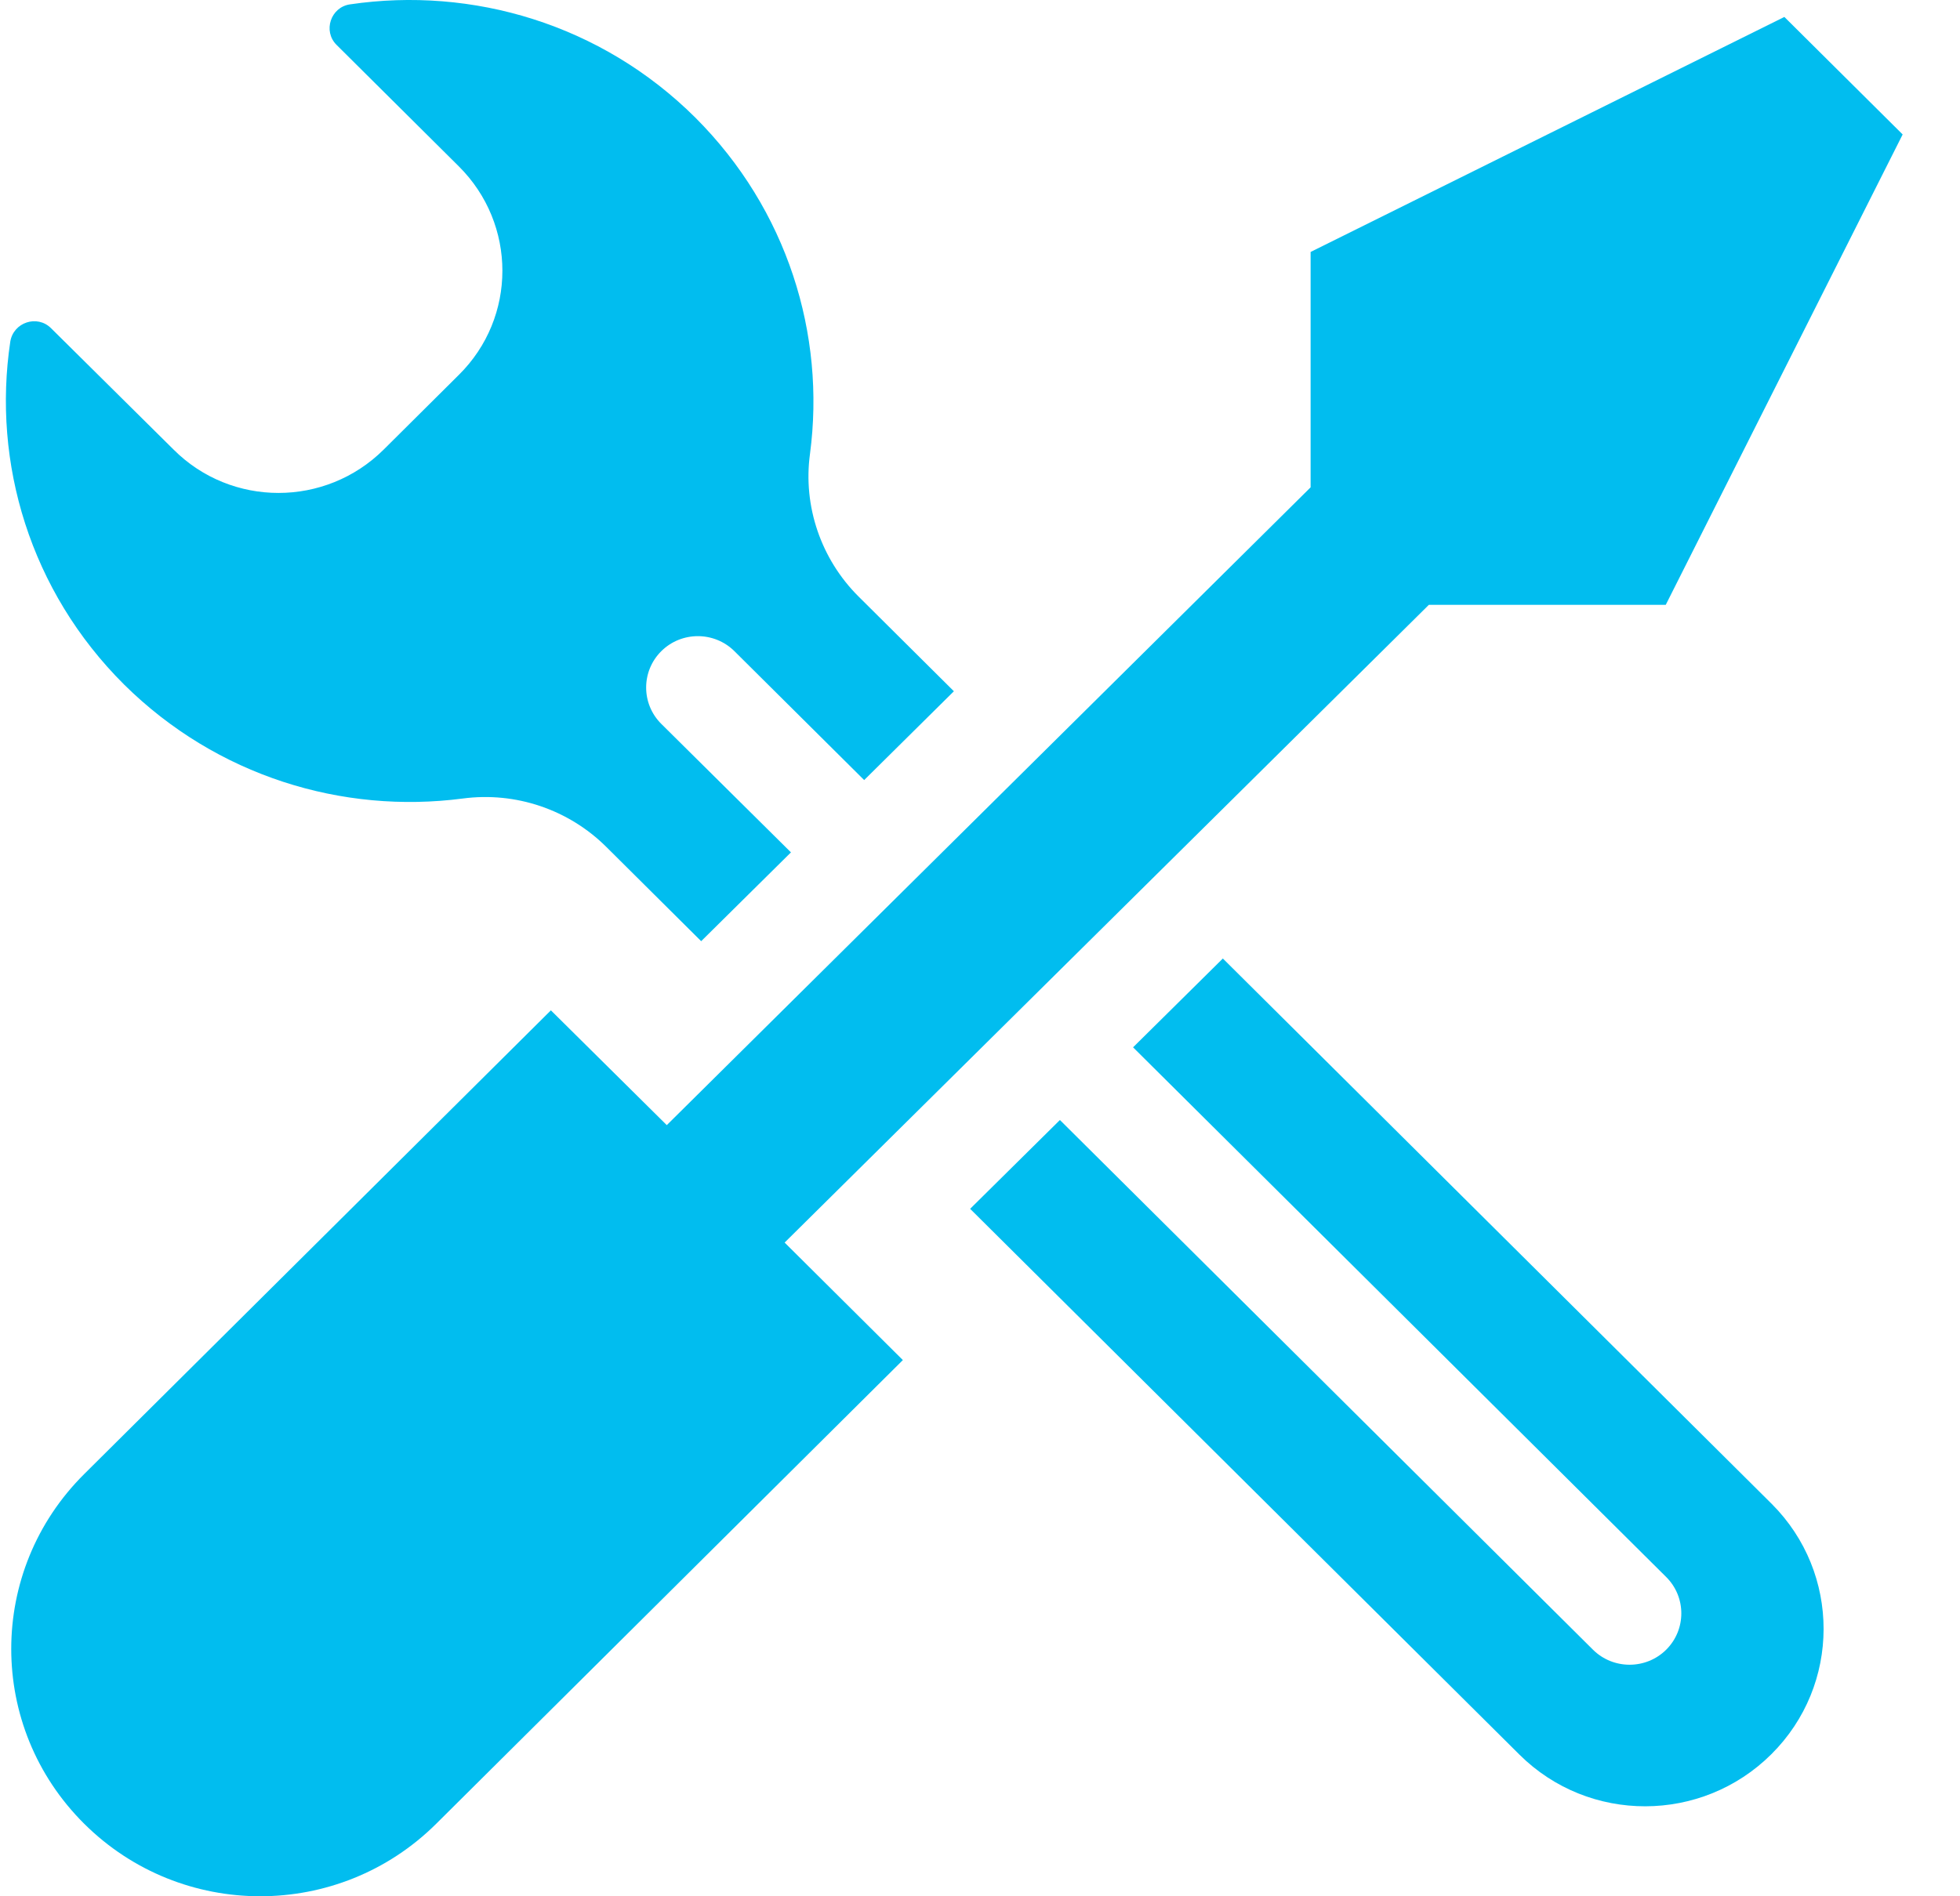
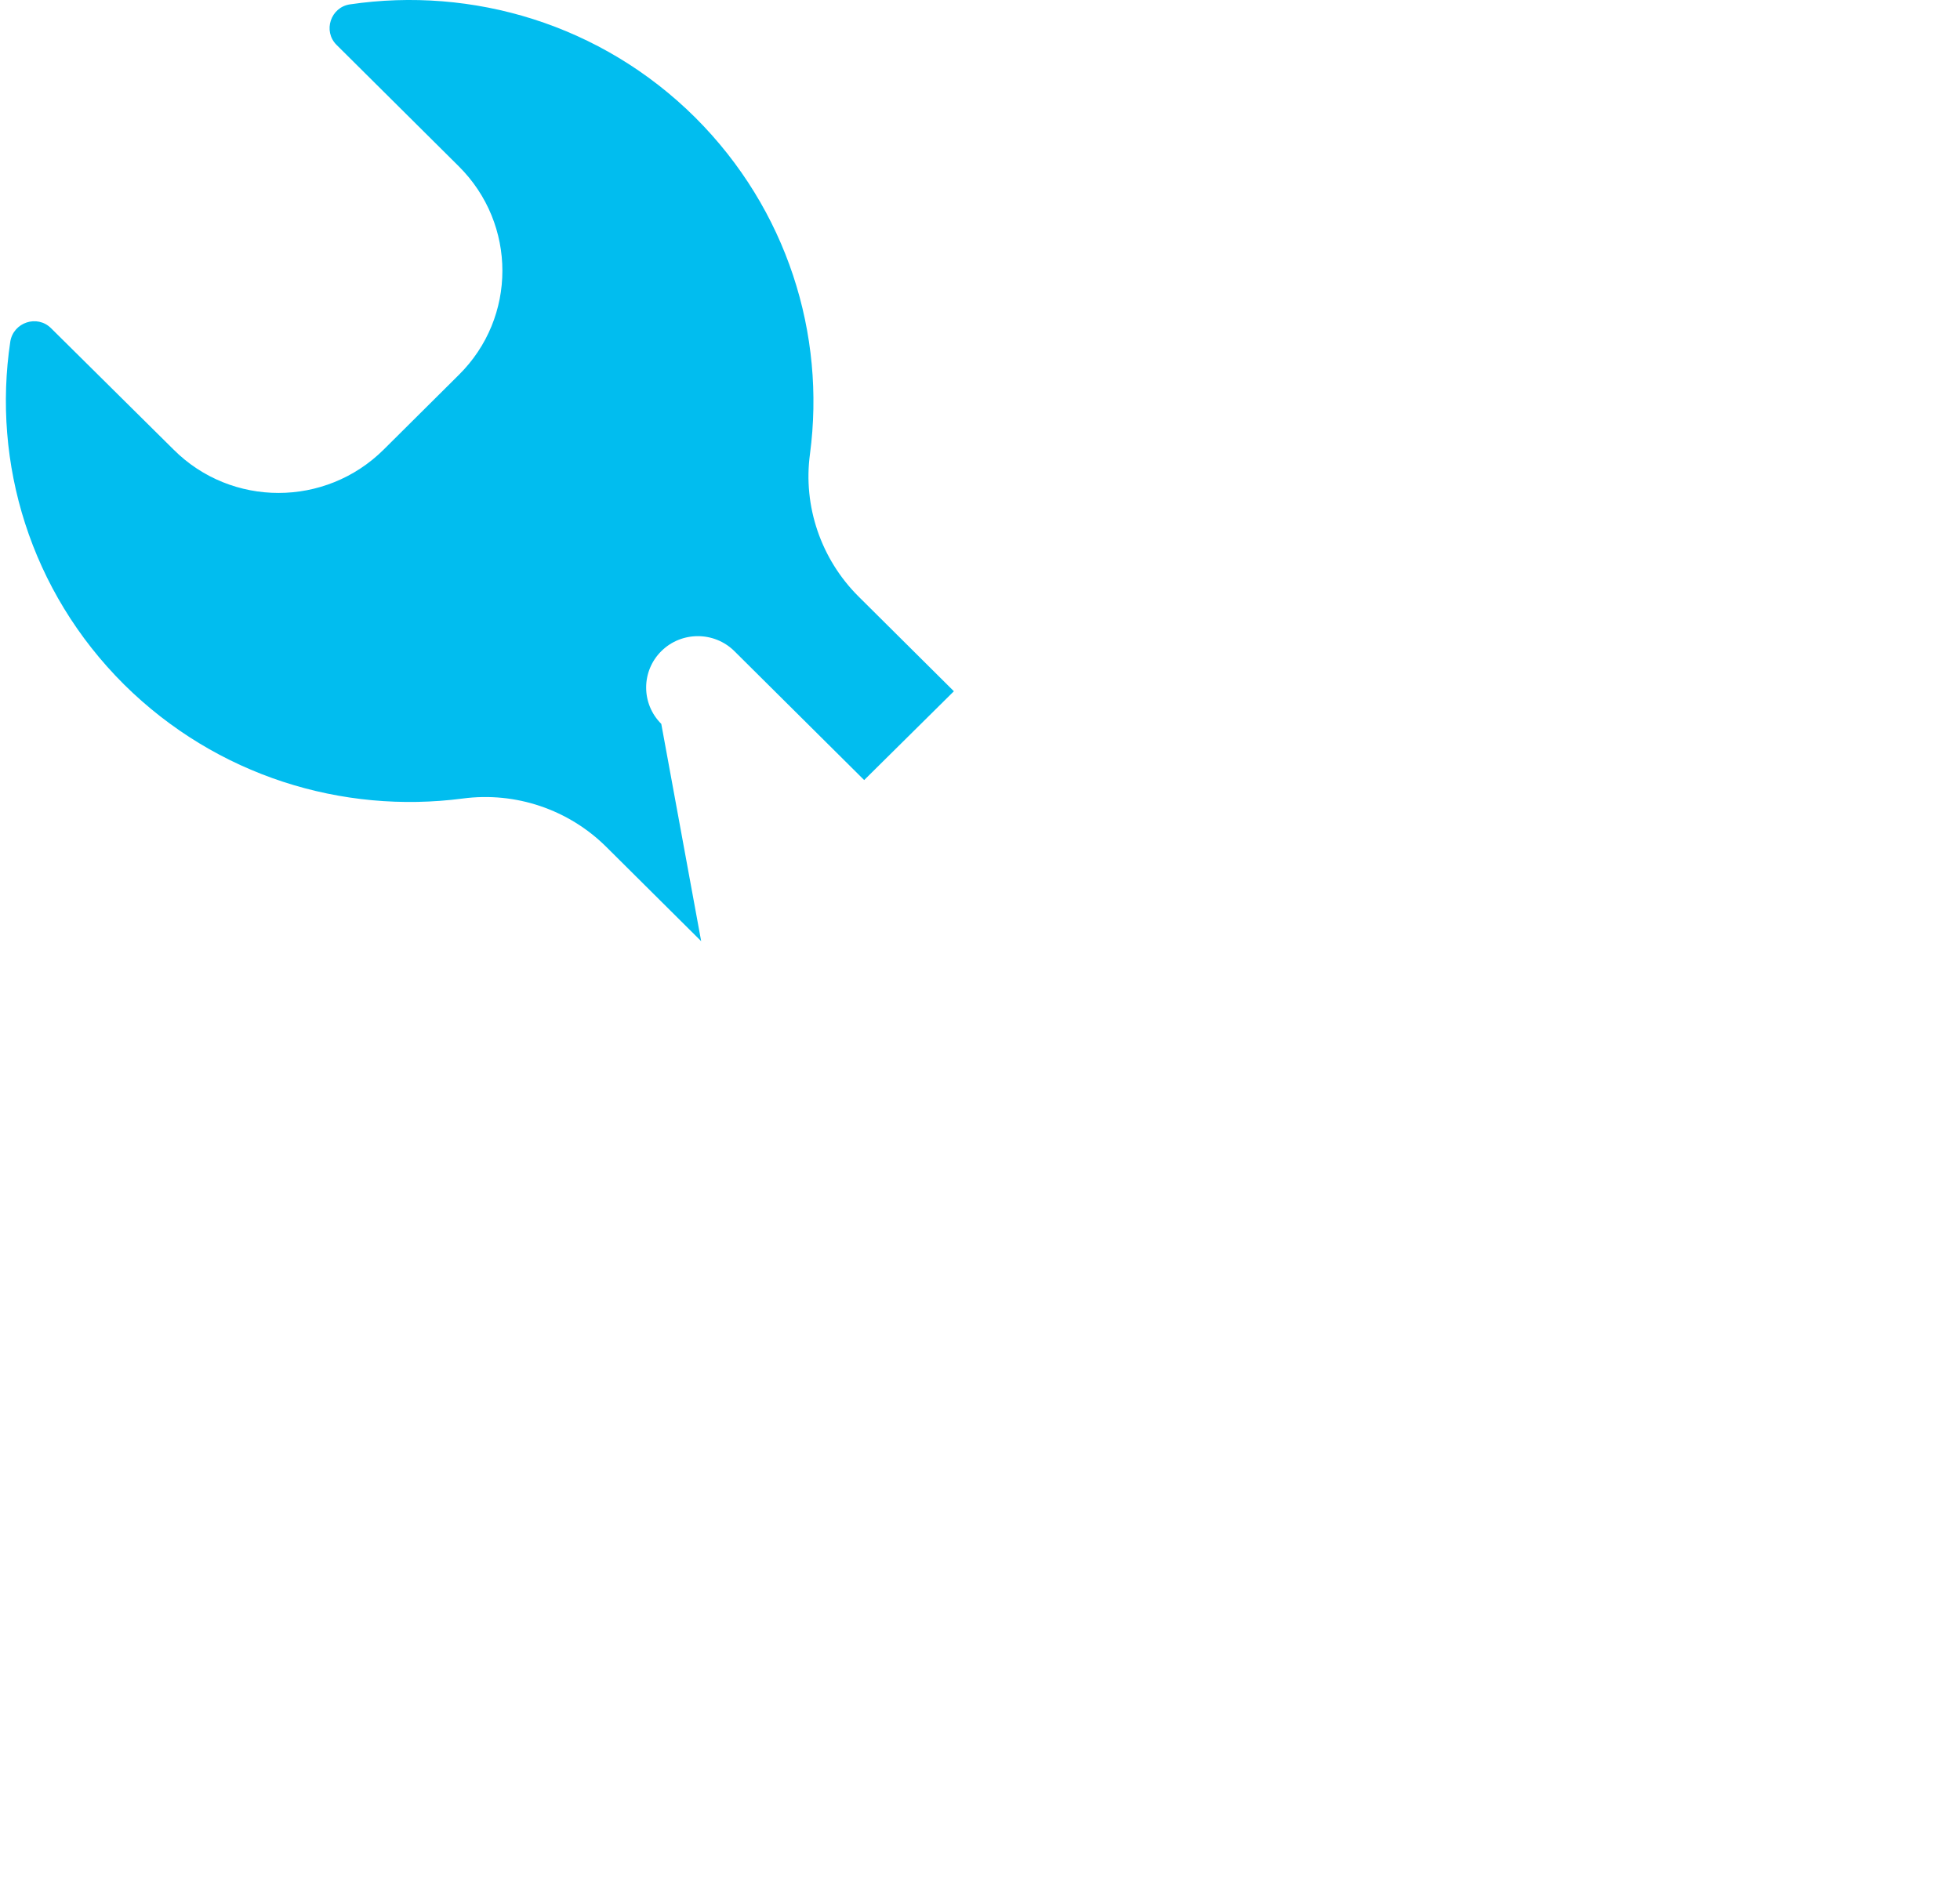
<svg xmlns="http://www.w3.org/2000/svg" width="31" height="30" viewBox="0 0 31 30" fill="none">
-   <path d="M7.319 12.633C8.157 12.522 8.995 12.808 9.589 13.398L11.09 14.89L12.51 13.485L10.459 11.452C10.14 11.135 10.14 10.619 10.459 10.302C10.778 9.985 11.297 9.985 11.616 10.302L13.668 12.341L15.087 10.936L13.58 9.438C12.986 8.848 12.698 8.008 12.811 7.181C13.061 5.292 12.454 3.315 10.997 1.86C9.508 0.38 7.469 -0.216 5.536 0.069C5.23 0.113 5.104 0.492 5.323 0.71L7.256 2.631C8.176 3.545 8.176 5.024 7.256 5.932L6.068 7.113C5.148 8.027 3.66 8.027 2.746 7.113L0.807 5.192C0.588 4.974 0.213 5.099 0.163 5.403C-0.125 7.324 0.476 9.351 1.964 10.831C3.428 12.279 5.417 12.882 7.319 12.633Z" fill="#01BDEF" />
-   <path d="M19.341 15.164L17.921 16.569L26.353 24.949C26.672 25.266 26.672 25.782 26.353 26.099C26.034 26.416 25.514 26.416 25.195 26.099L16.764 17.719L15.344 19.124L24.032 27.759C25.133 28.853 26.916 28.847 28.016 27.753C29.117 26.659 29.117 24.887 28.023 23.793L19.341 15.164Z" fill="#01BDEF" />
-   <path d="M22.599 9.569H26.346L30.093 2.127L28.222 0.268L20.729 3.986V7.71L10.546 17.8L8.713 15.984L1.332 23.32C-0.207 24.849 -0.207 27.324 1.332 28.853C2.871 30.382 5.36 30.382 6.899 28.853L14.28 21.517L12.41 19.658L22.599 9.569Z" fill="#01BDEF" />
+   <path d="M7.319 12.633C8.157 12.522 8.995 12.808 9.589 13.398L11.09 14.89L10.459 11.452C10.14 11.135 10.14 10.619 10.459 10.302C10.778 9.985 11.297 9.985 11.616 10.302L13.668 12.341L15.087 10.936L13.58 9.438C12.986 8.848 12.698 8.008 12.811 7.181C13.061 5.292 12.454 3.315 10.997 1.86C9.508 0.38 7.469 -0.216 5.536 0.069C5.23 0.113 5.104 0.492 5.323 0.71L7.256 2.631C8.176 3.545 8.176 5.024 7.256 5.932L6.068 7.113C5.148 8.027 3.66 8.027 2.746 7.113L0.807 5.192C0.588 4.974 0.213 5.099 0.163 5.403C-0.125 7.324 0.476 9.351 1.964 10.831C3.428 12.279 5.417 12.882 7.319 12.633Z" fill="#01BDEF" />
</svg>